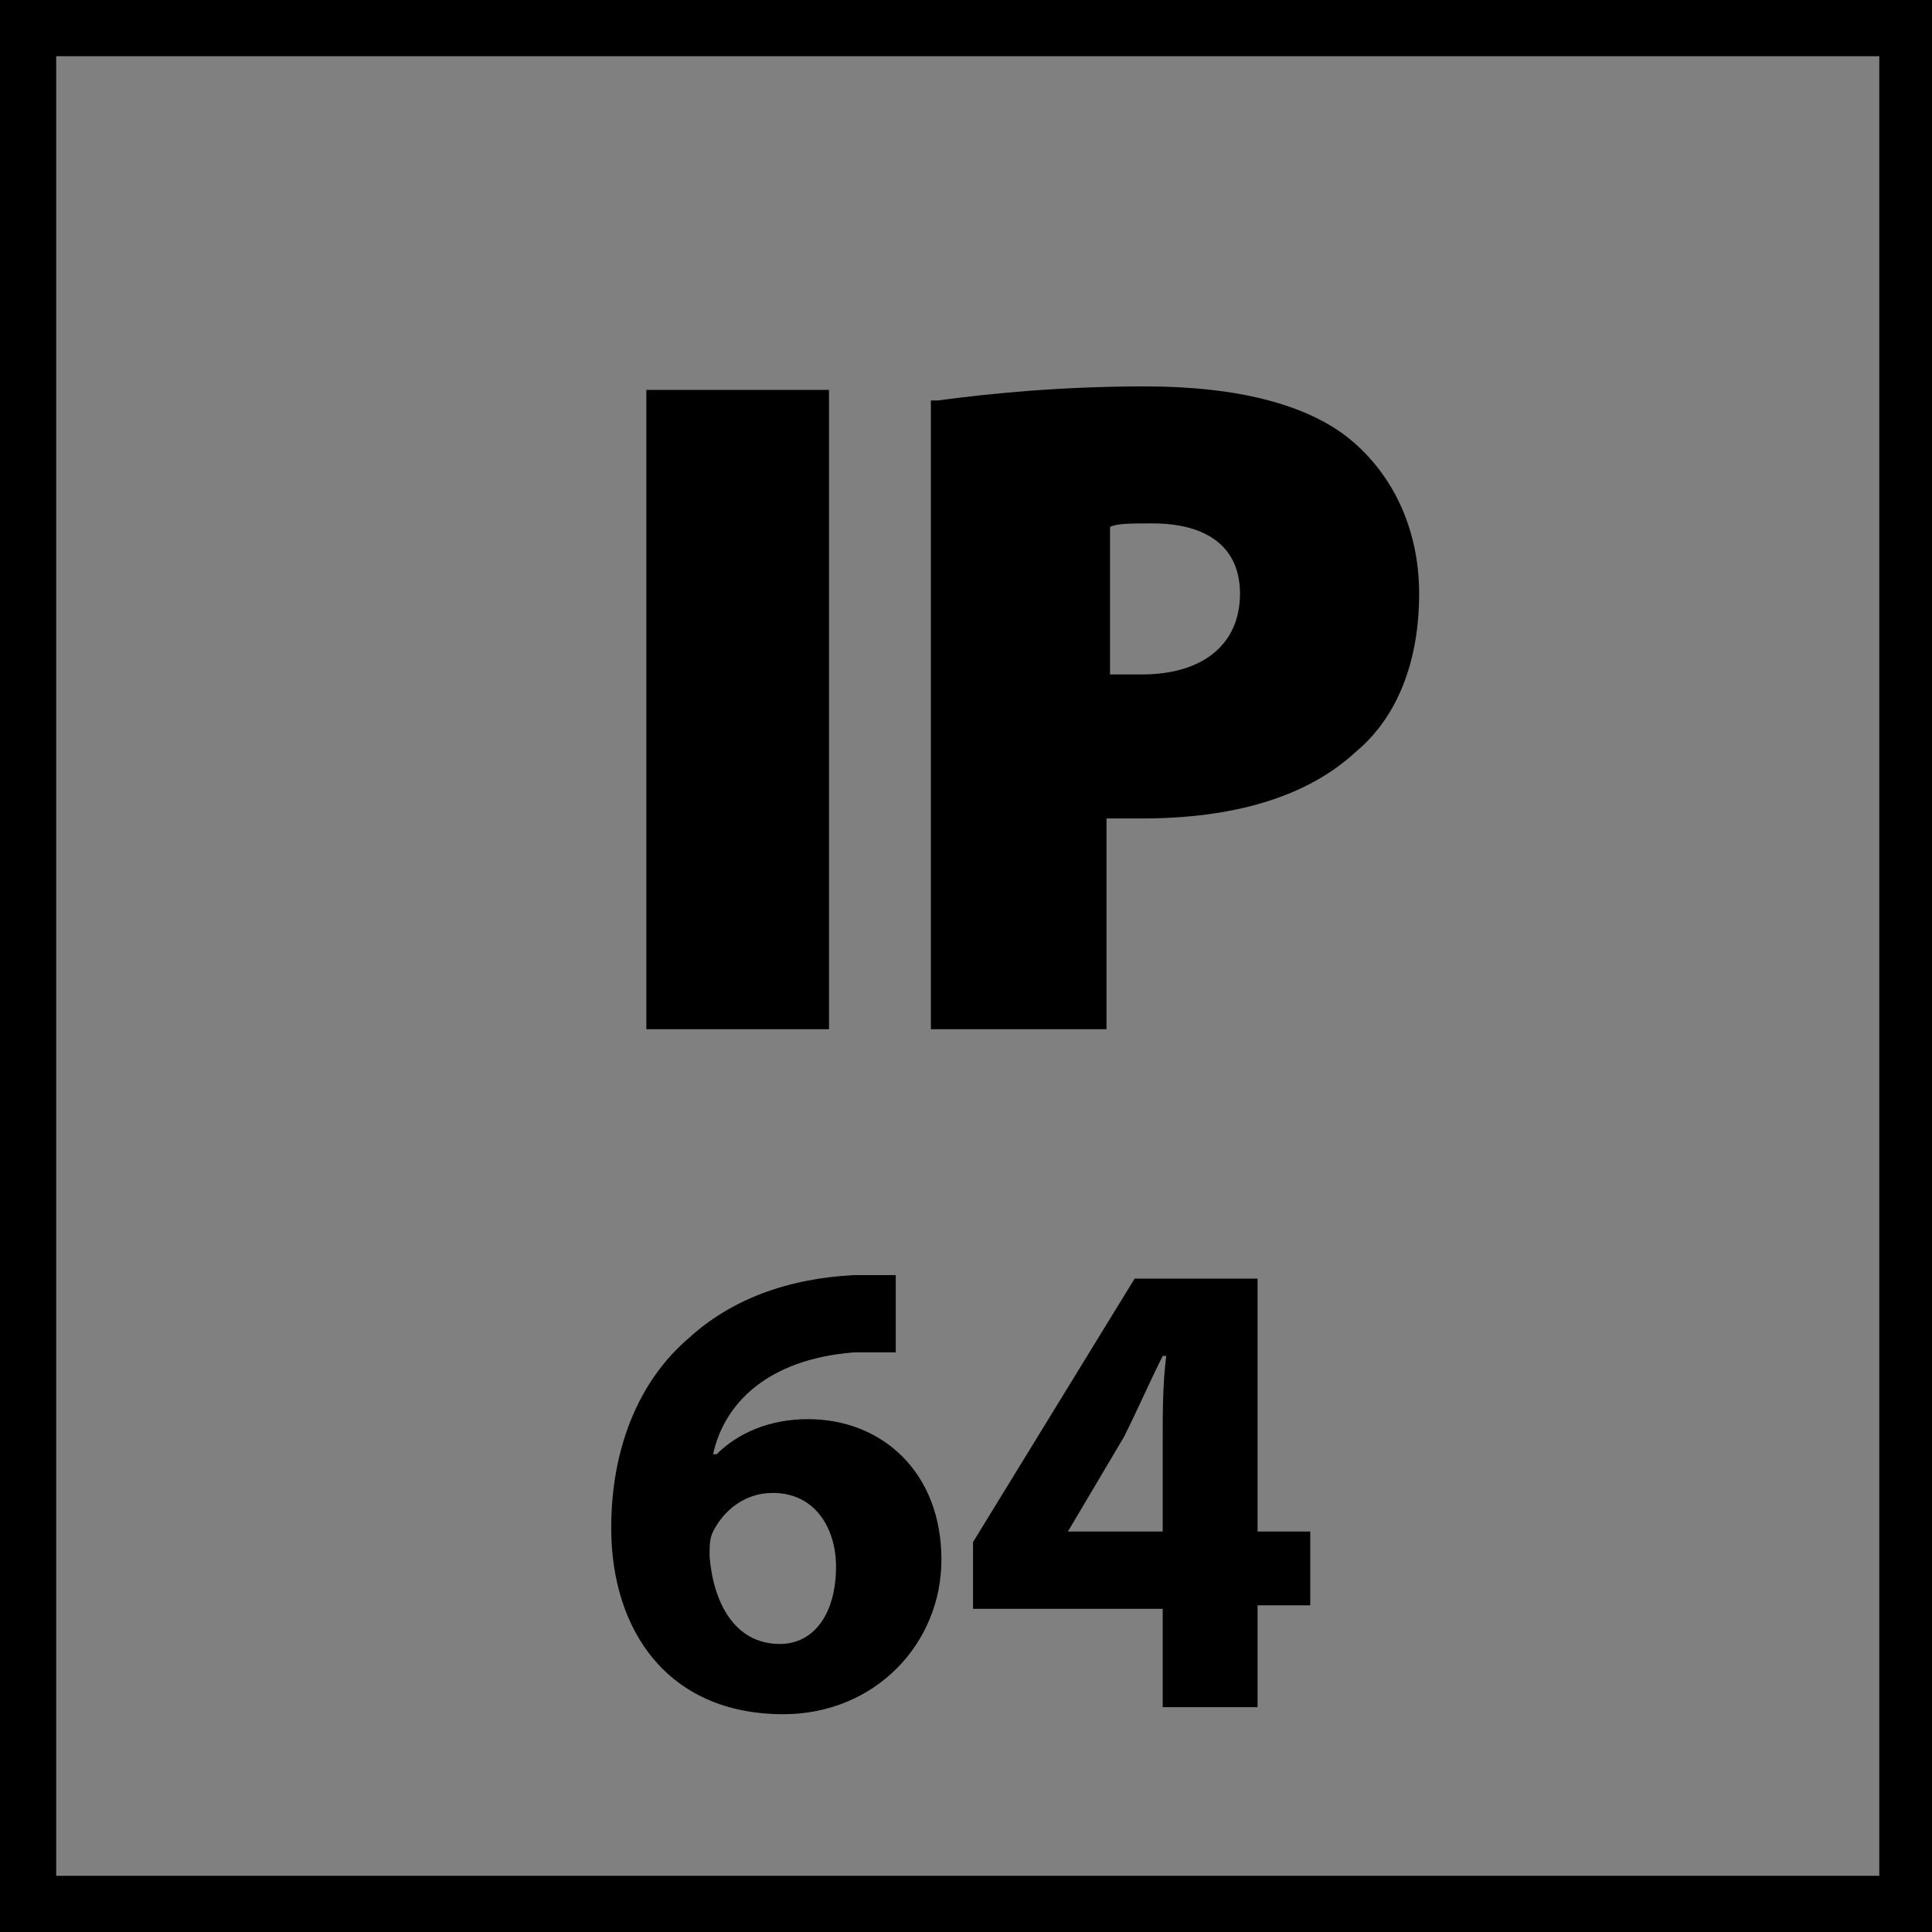
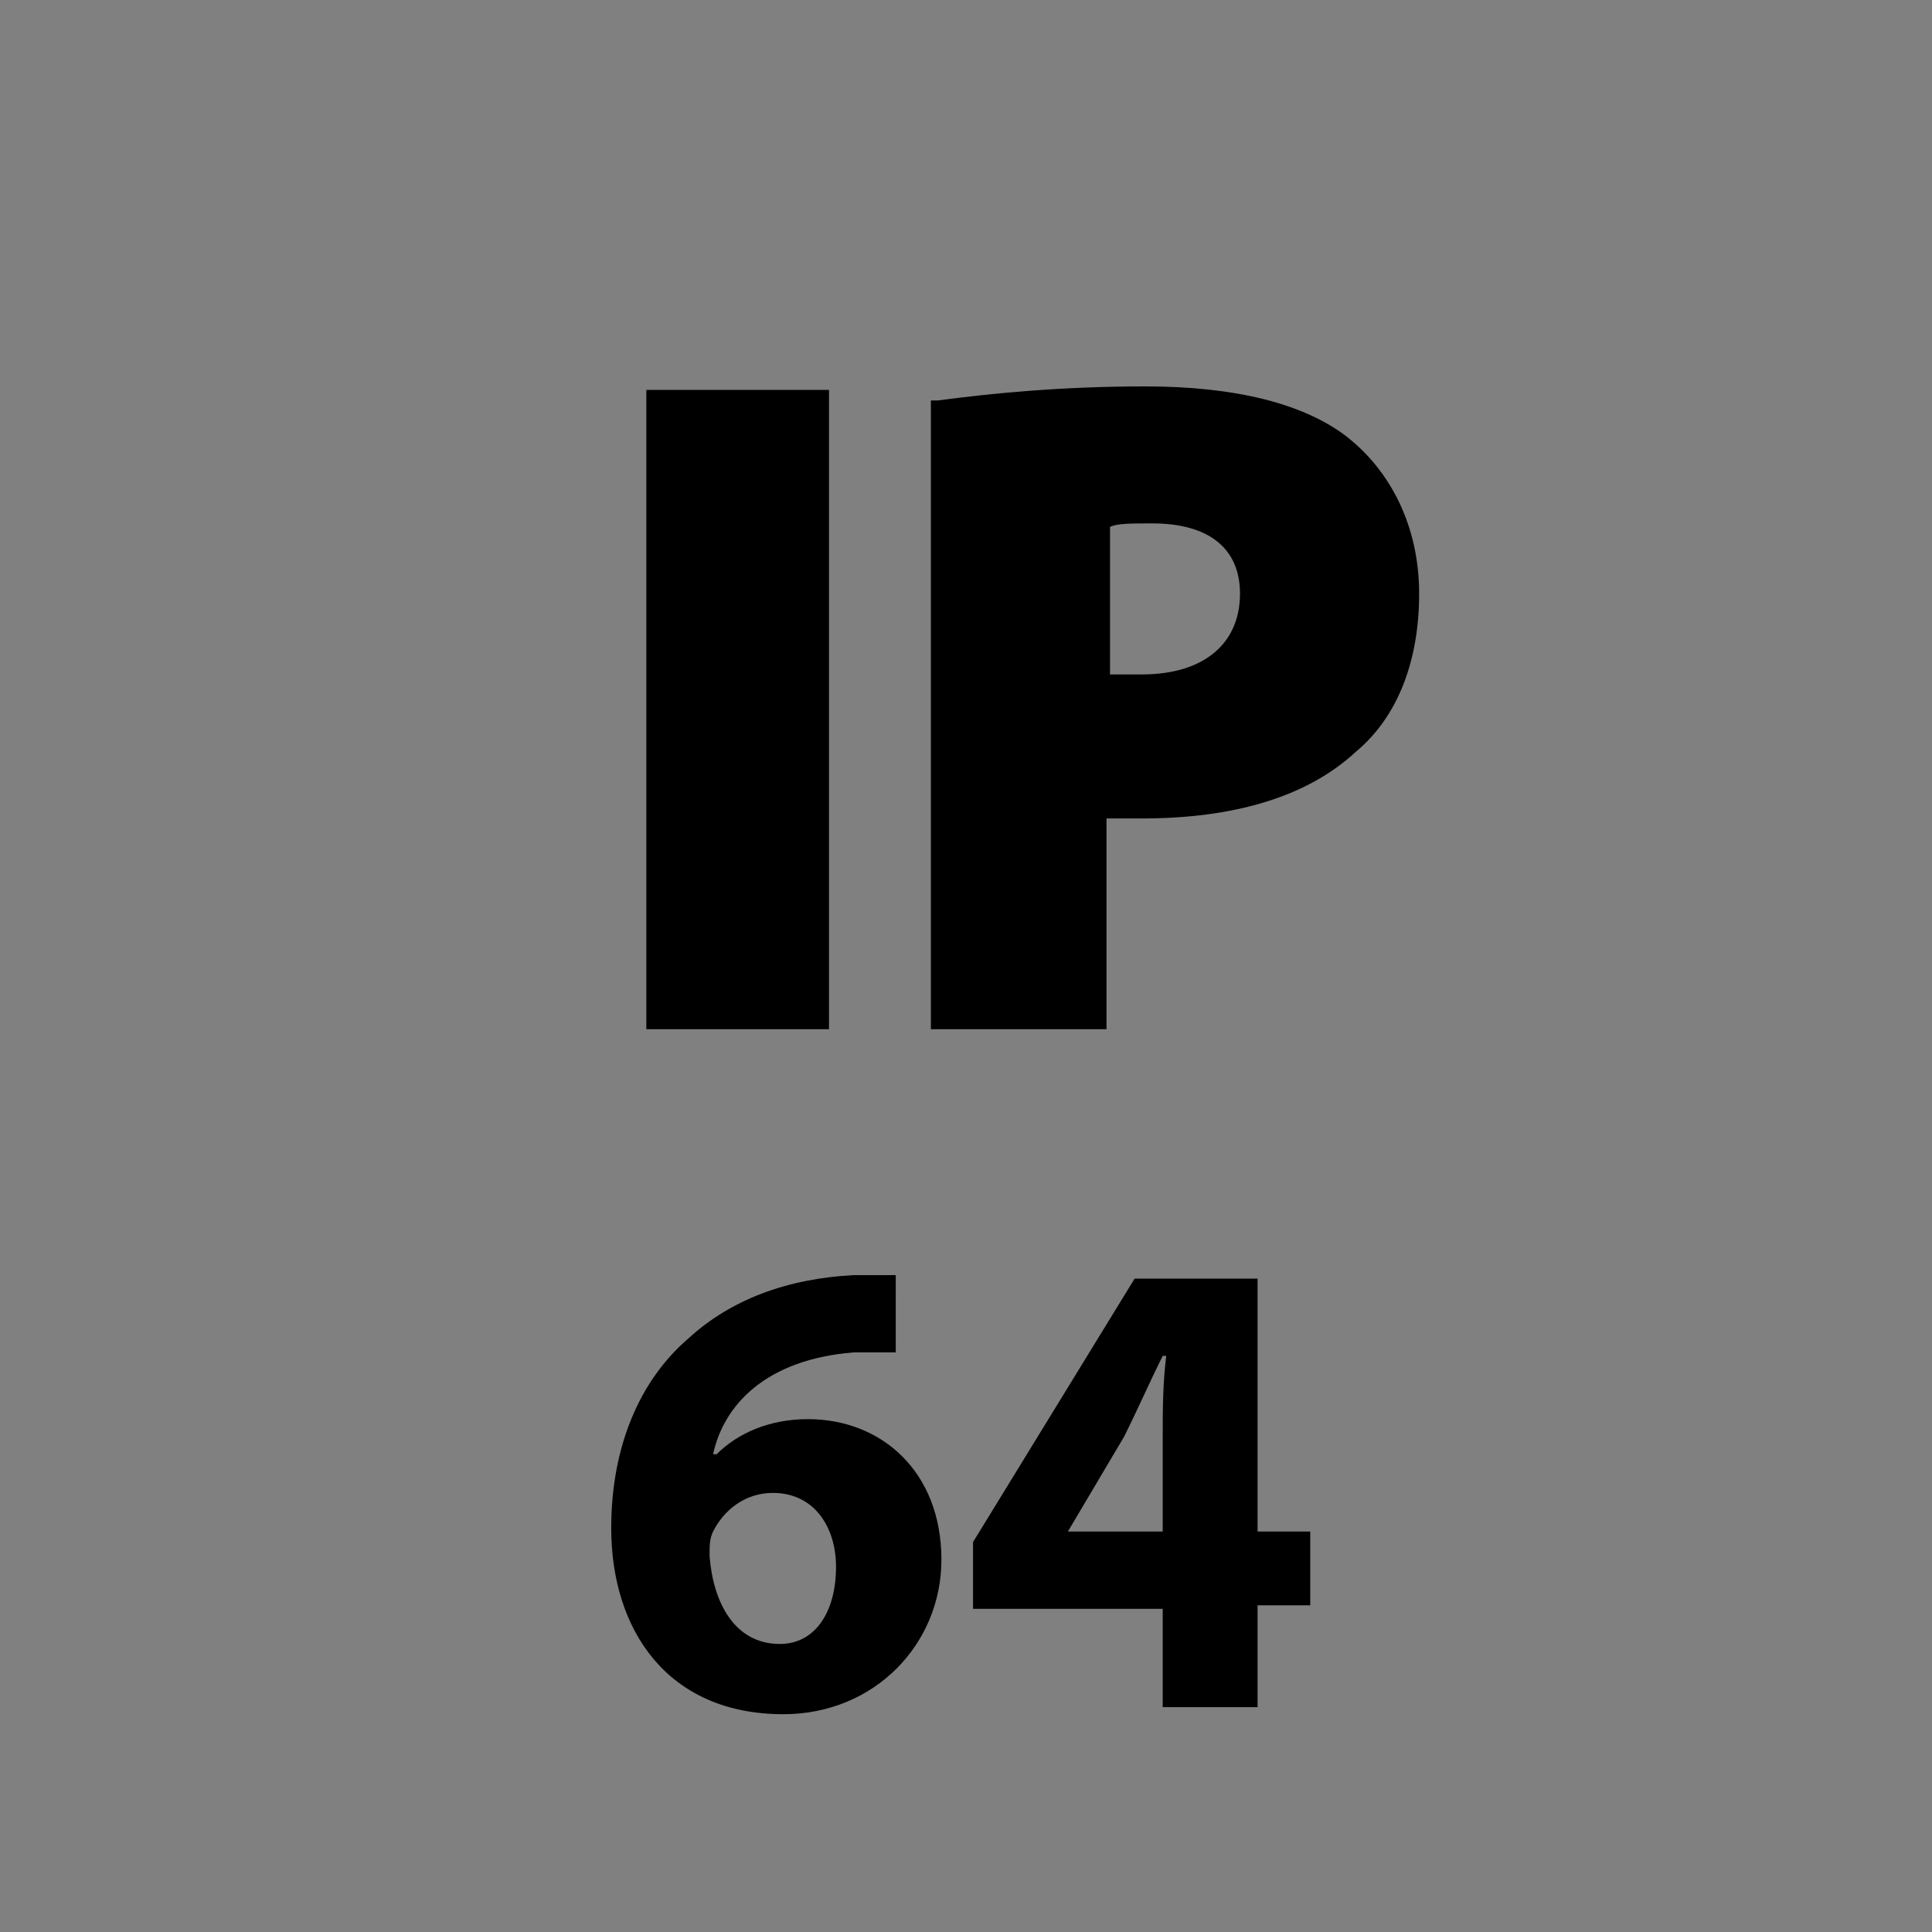
<svg xmlns="http://www.w3.org/2000/svg" version="1.1" id="Layer_1" x="0px" y="0px" width="55px" height="55px" viewBox="0 0 55 55" style="enable-background:new 0 0 55 55;" xml:space="preserve">
  <rect x="0" y="0" width="55" height="55" fill="#808080" stroke="none" />
  <style type="text/css">
	.st0{fill:#FFFFFF;}
</style>
  <g>
    <g>
      <g>
-         <rect x="18.6" y="11.3" width="4.8" height="17.8" />
-       </g>
+         </g>
      <g>
        <path class="st0" d="M31.4,19.4c0.3,0,0.6,0.1,1.1,0.1c1.8,0,3-0.9,3-2.5c0-1.3-0.9-2.2-2.7-2.2c-0.7,0-1.2,0.1-1.4,0.1V19.4z      M26.7,11.5c1.3-0.2,3.2-0.4,5.9-0.4c2.6,0,4.4,0.5,5.6,1.4c1.2,0.9,2,2.5,2,4.3c0,1.8-0.6,3.4-1.7,4.4c-1.4,1.3-3.5,1.8-5.9,1.8     c-0.5,0-0.9-0.1-1.2-0.1v6h-4.7V11.5z" />
      </g>
      <g>
        <path d="M26.7,29.1h4.7v-6c0.3,0,0.7,0.1,1.2,0.1c2.4,0,4.5-0.6,5.9-1.8c1.1-1,1.7-2.6,1.7-4.4c0-1.8-0.8-3.4-2-4.3     c-1.2-0.9-3.1-1.4-5.6-1.4c-2.7,0-4.6,0.2-5.9,0.4V29.1z M31.4,14.8c0.2-0.1,0.7-0.1,1.4-0.1c1.8,0,2.7,0.9,2.7,2.2     c0,1.5-1.2,2.5-3,2.5c-0.5,0-0.8,0-1.1-0.1V14.8z M18.6,29.1h4.8V11.3h-4.8V29.1z" />
      </g>
      <g>
        <path d="M31.6,29.3h-5.1V11.4l0.2,0c1.5-0.2,3.5-0.4,5.9-0.4c2.6,0,4.5,0.5,5.7,1.4c1.3,1,2.1,2.6,2.1,4.5c0,1.9-0.6,3.5-1.8,4.5     c-1.4,1.3-3.5,1.9-6.1,1.9c-0.4,0-0.7,0-1,0V29.3z M26.9,28.9h4.3v-6.1l0.2,0c0.2,0,0.6,0.1,1.1,0.1c2.5,0,4.5-0.6,5.8-1.8     c1.1-1,1.6-2.5,1.6-4.2c0-1.7-0.7-3.2-1.9-4.1c-1.2-0.9-3-1.4-5.5-1.4c-2.3,0-4.2,0.1-5.7,0.3V28.9z M23.6,29.3h-5.2V11.1h5.2     V29.3z M18.8,28.9h4.4V11.5h-4.4V28.9z M32.5,19.6c-0.5,0-0.8,0-1.1-0.1l-0.2,0v-4.9l0.2,0c0.2,0,0.6-0.1,1.5-0.1     c1.8,0,2.9,0.9,2.9,2.4C35.7,18.6,34.5,19.6,32.5,19.6z M31.6,19.2c0.2,0,0.5,0,0.9,0c1.8,0,2.8-0.9,2.8-2.3c0-1.3-0.9-2-2.5-2     c-0.6,0-1,0-1.2,0.1V19.2z" />
      </g>
      <g>
        <g>
          <path d="M25.4,38.5c-0.3,0-0.7,0-1.1,0c-2.5,0.2-3.7,1.5-4,2.9h0.1c0.6-0.6,1.5-1,2.6-1c2.1,0,3.8,1.5,3.8,4      c0,2.4-1.9,4.4-4.5,4.4c-3.3,0-4.9-2.4-4.9-5.3c0-2.3,0.8-4.2,2.2-5.4c1.2-1.1,2.8-1.7,4.7-1.8c0.5,0,0.9,0,1.2,0V38.5z       M23.8,44.6c0-1.1-0.6-2.1-1.8-2.1c-0.8,0-1.4,0.5-1.7,1.1c-0.1,0.2-0.1,0.4-0.1,0.7c0.1,1.3,0.7,2.5,2,2.5      C23.2,46.8,23.8,45.9,23.8,44.6z" />
        </g>
        <g>
          <path d="M33.1,48.7v-2.9h-5.4v-1.9l4.6-7.5h3.5v7.2h1.5v2.1h-1.5v2.9H33.1z M33.1,43.6v-2.7c0-0.7,0-1.5,0.1-2.3h-0.1      c-0.4,0.8-0.7,1.5-1.1,2.3l-1.6,2.7v0H33.1z" />
        </g>
      </g>
    </g>
  </g>
  <g>
    <g>
-       <path d="M55,55H0V0h55V55z M1.6,53.4h51.9V1.6H1.6V53.4z" />
-     </g>
+       </g>
  </g>
  <g>
</g>
  <g>
</g>
  <g>
</g>
  <g>
</g>
  <g>
</g>
  <g>
</g>
</svg>